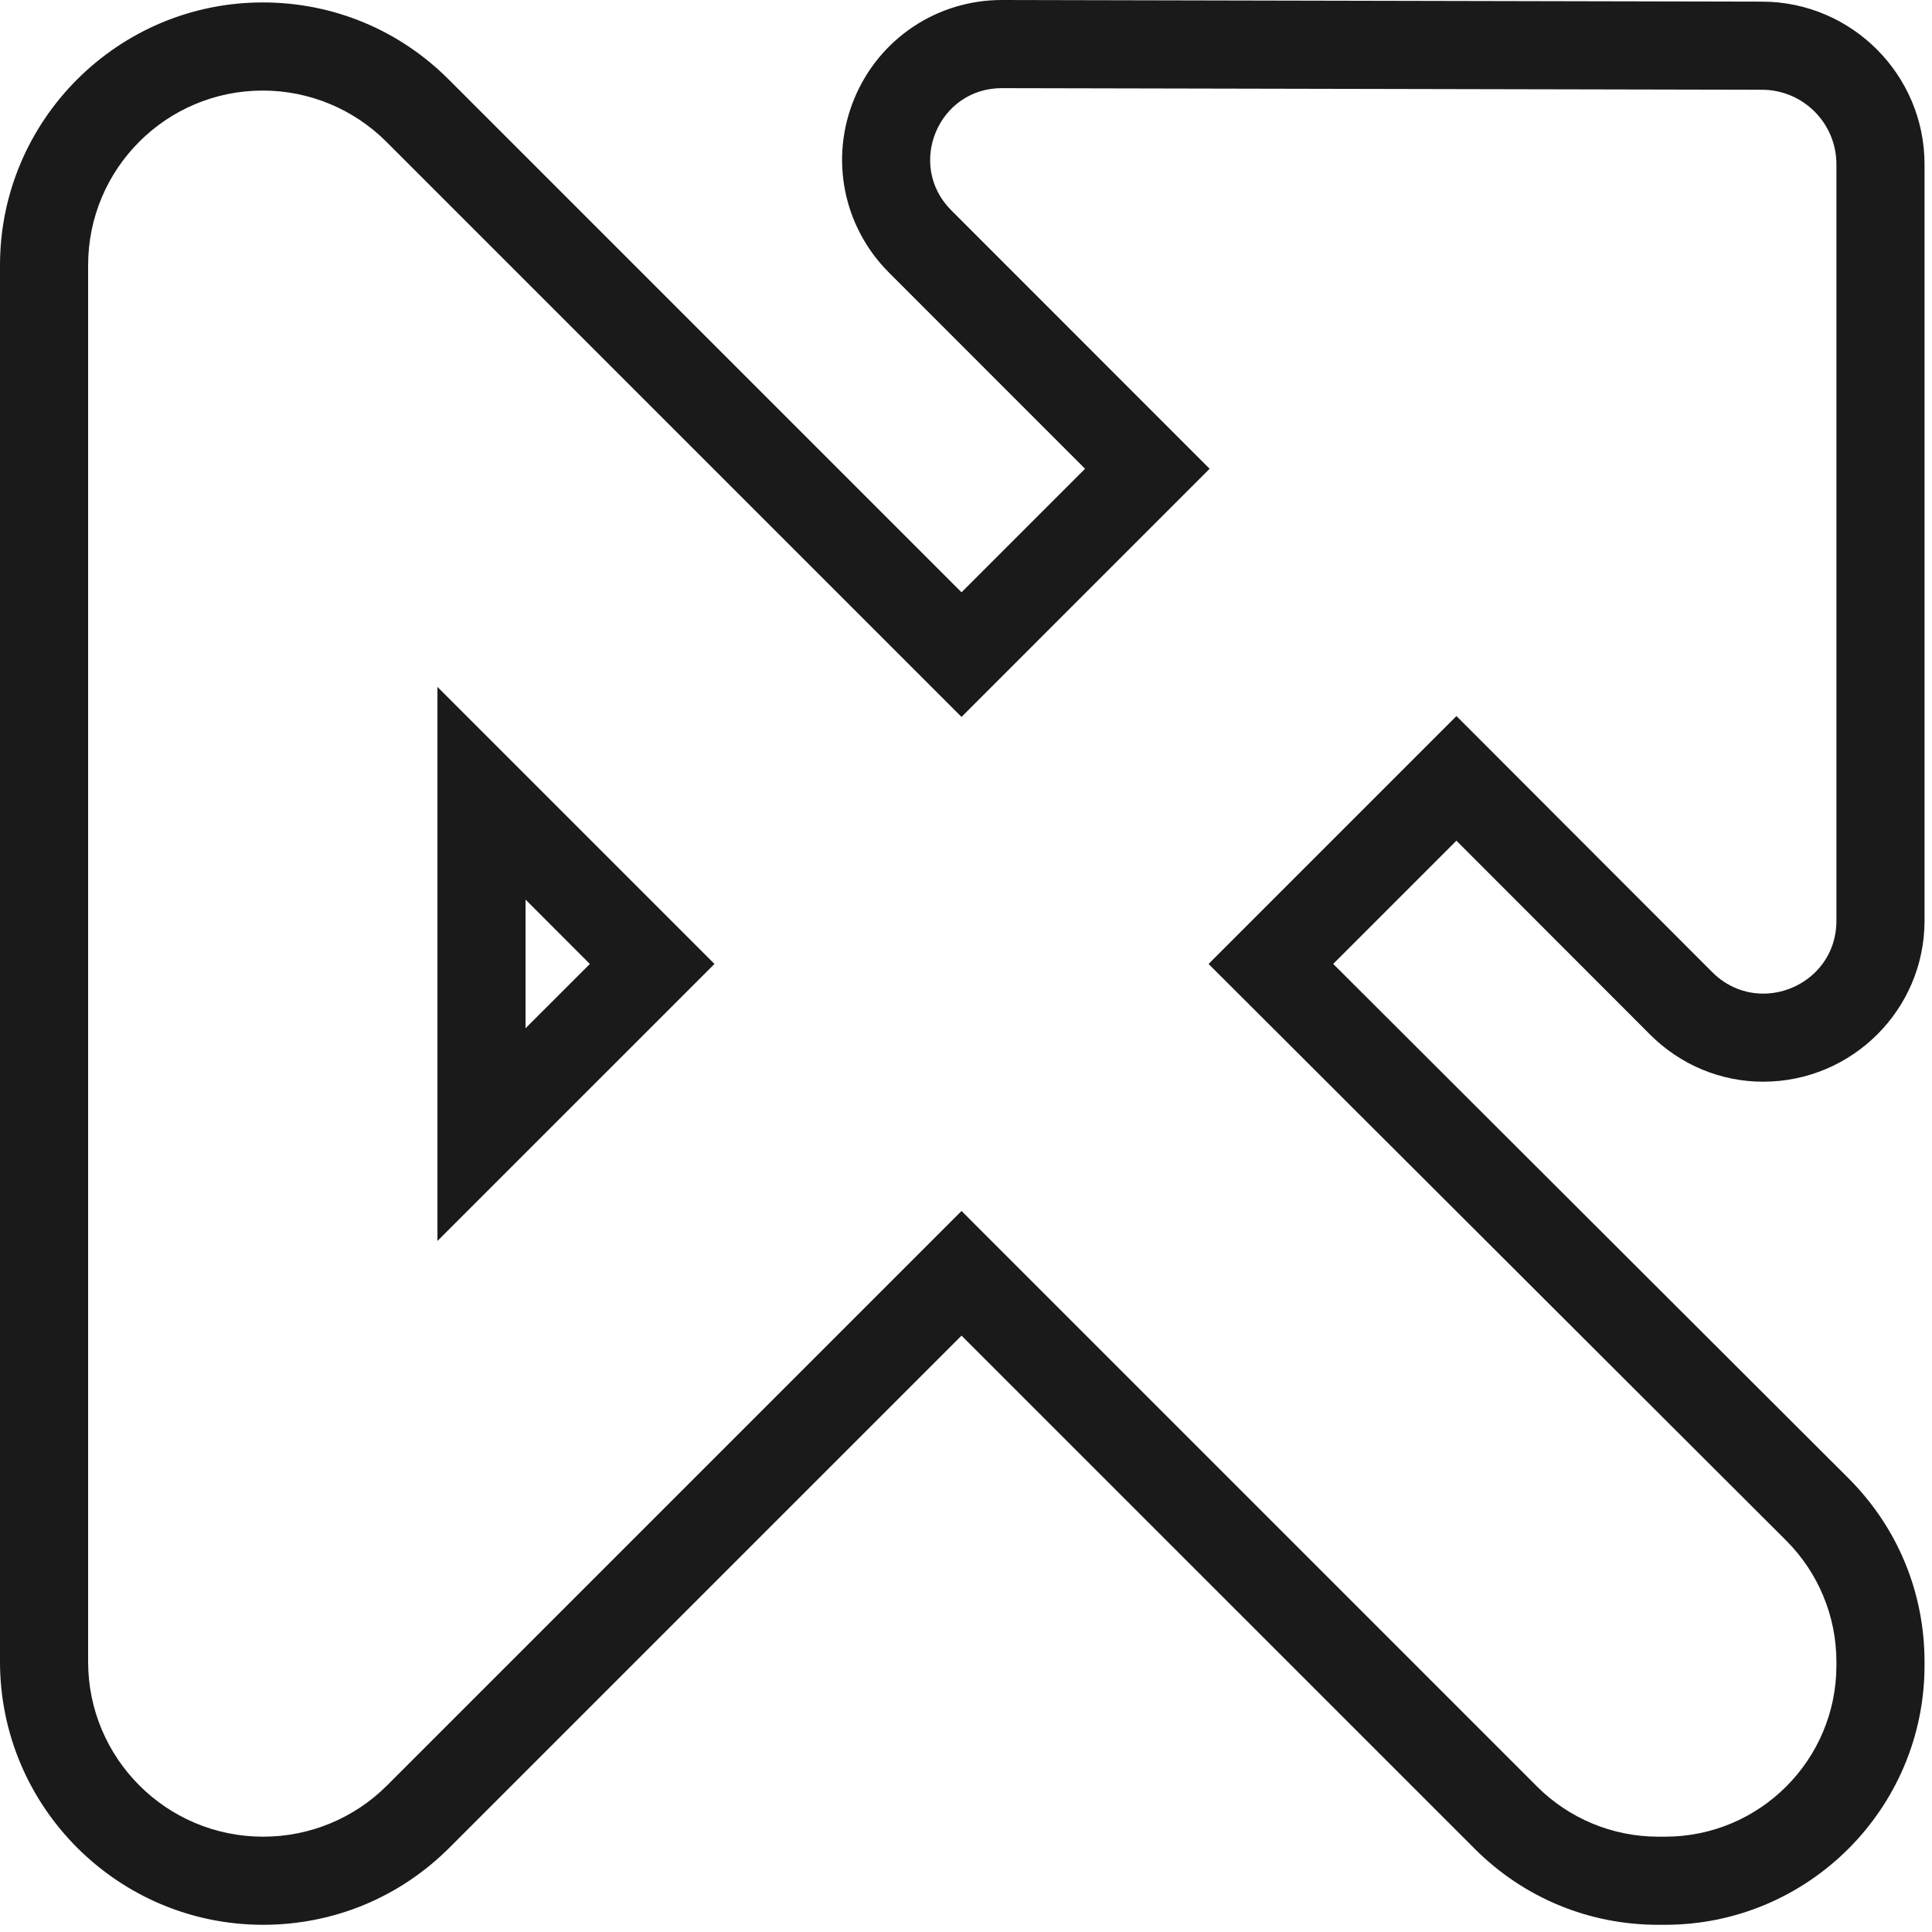
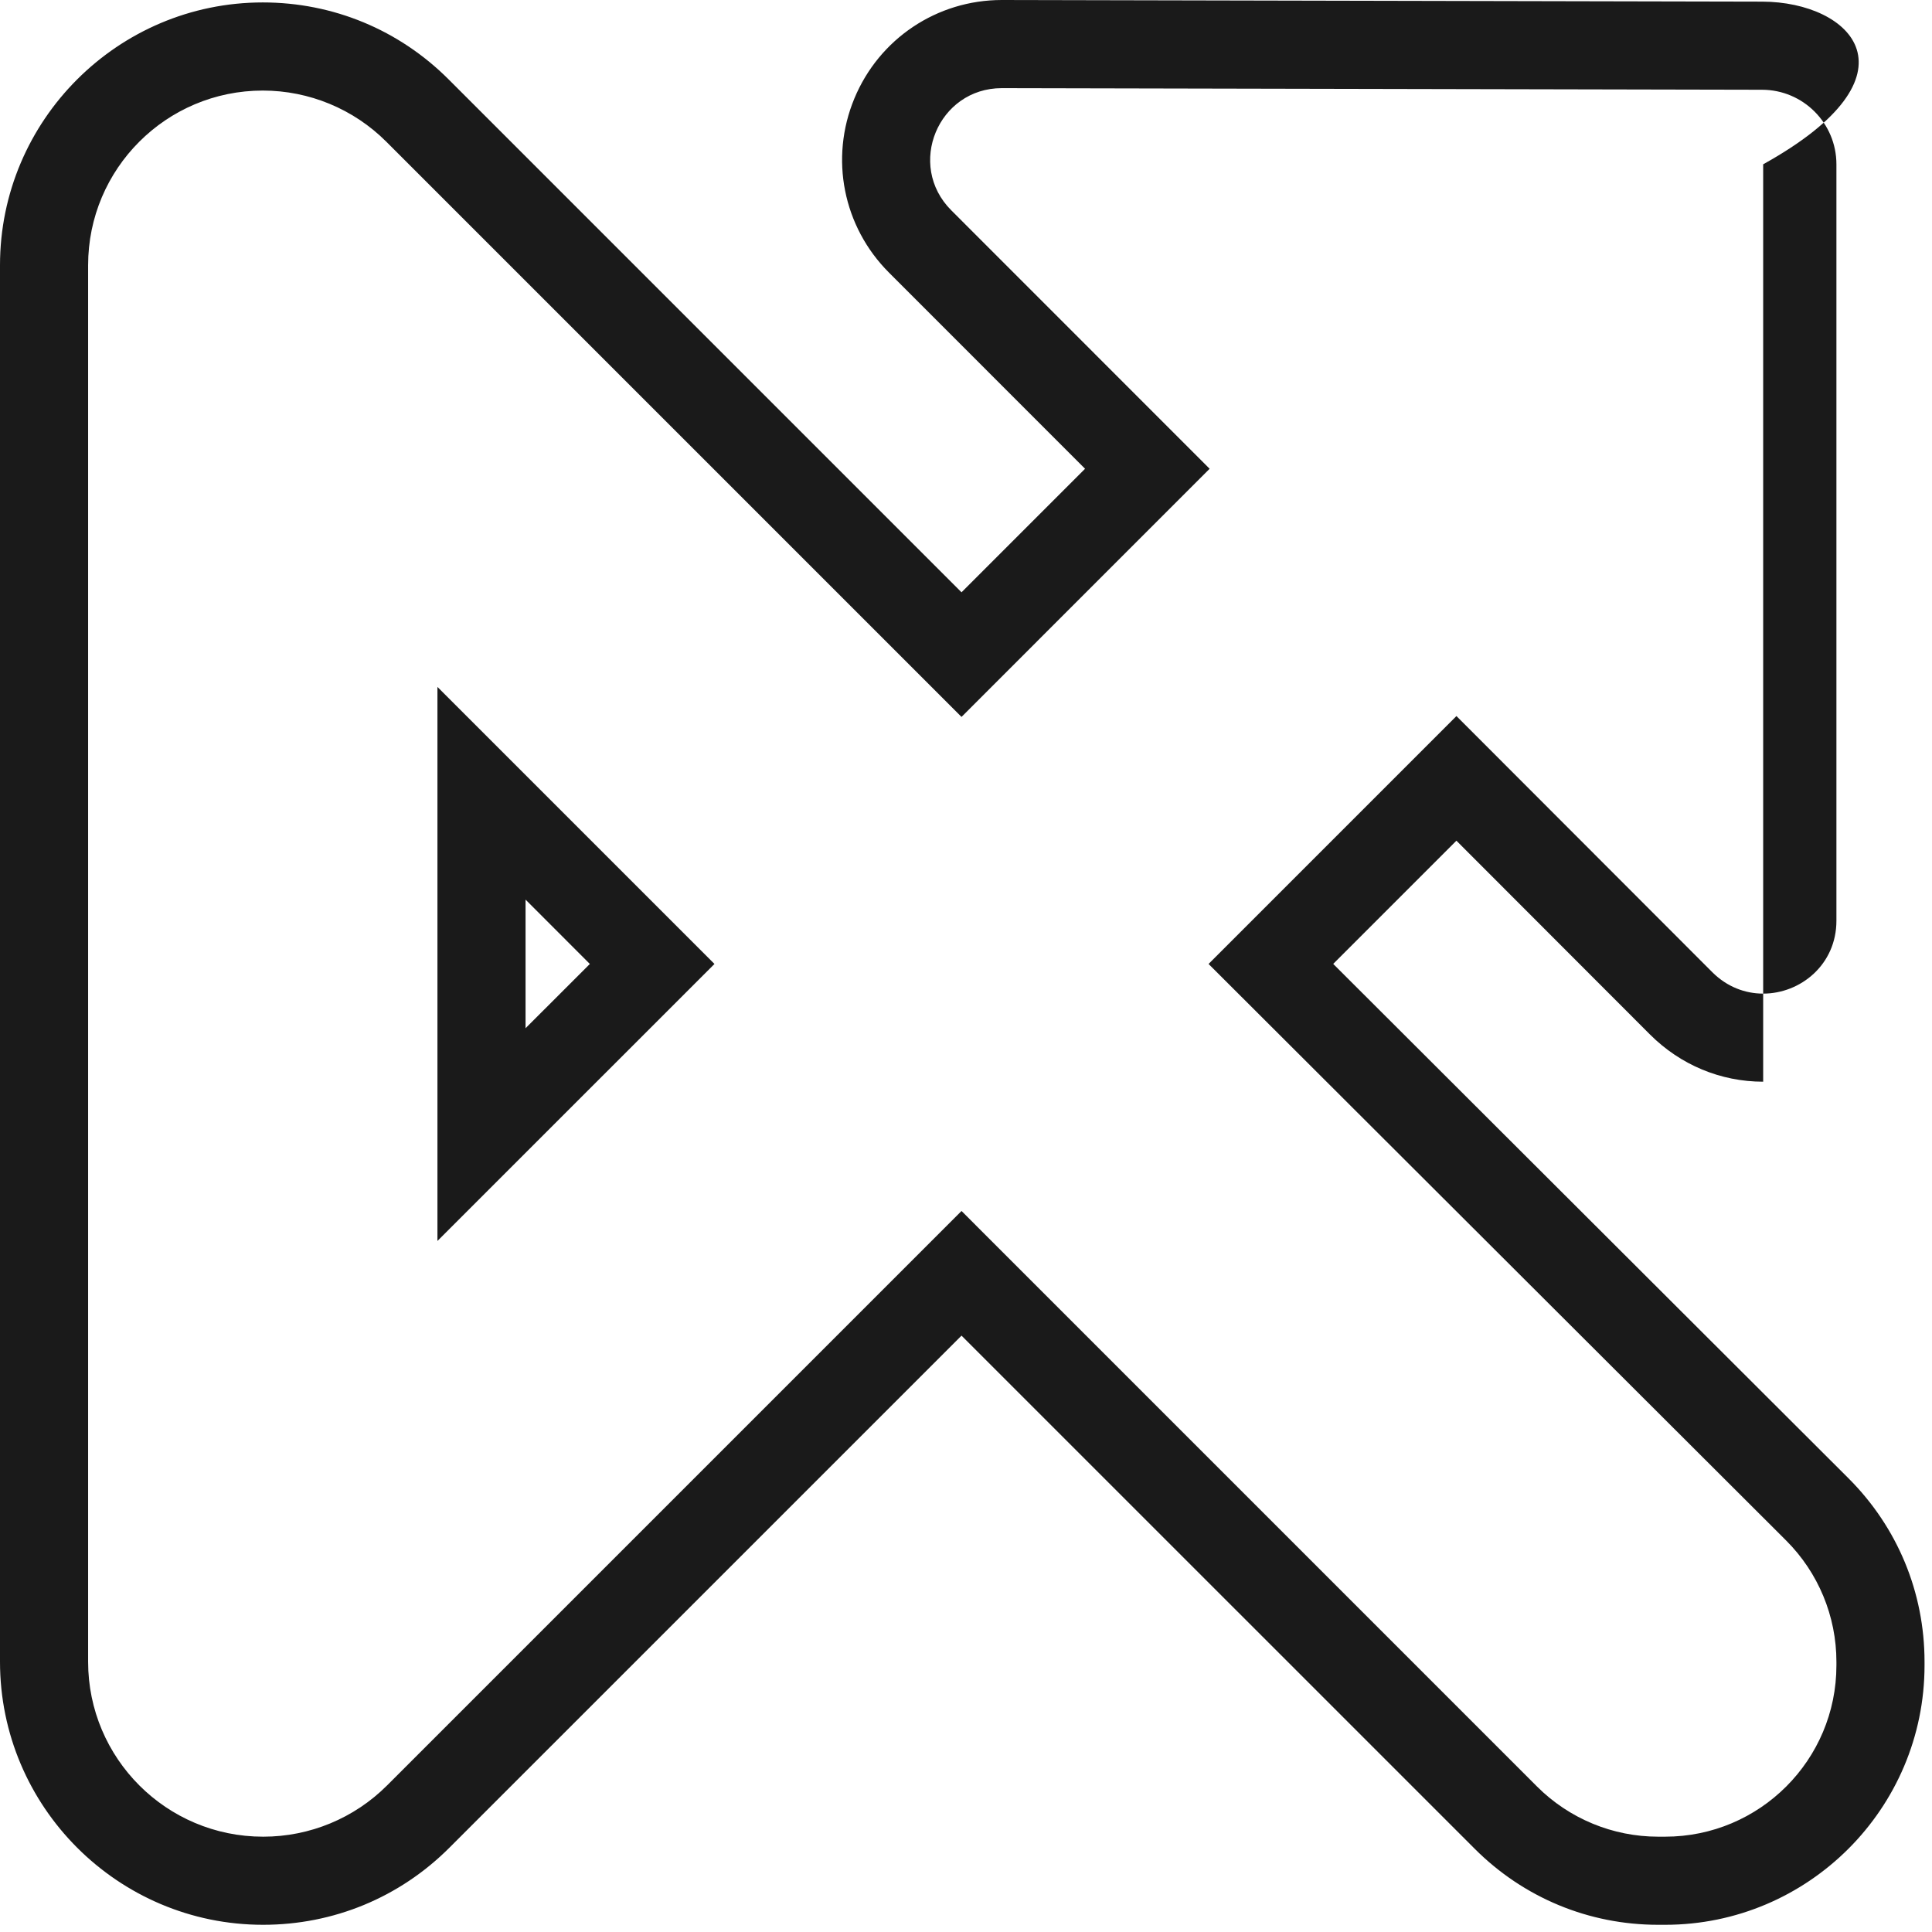
<svg xmlns="http://www.w3.org/2000/svg" width="207" height="207" viewBox="0 0 207 207" fill="none">
-   <path d="M56.309 110.168V96.388L63.199 103.281L56.309 110.168ZM107.373 -8.05291e-06H107.365H107.356H107.337C100.397 -8.05291e-06 94.192 4.143 91.536 10.559C88.876 16.972 90.331 24.289 95.24 29.199L116.255 50.225L103.02 63.46L48.069 8.509C42.751 3.188 35.679 0.261 28.157 0.261C12.633 0.261 0 12.895 0 28.419V178.043C0 193.585 12.645 206.228 28.185 206.228C35.744 206.228 42.821 203.297 48.147 197.973L103.02 143.103L158.008 198.087C163.259 203.337 170.235 206.228 177.657 206.228H178.407C193.731 206.228 206.2 193.76 206.2 178.433V178.045C206.2 170.611 203.301 163.628 198.041 158.377L142.844 103.276L156.045 90.075L176.776 110.831C180.043 114.097 184.353 115.896 188.911 115.896C198.445 115.896 206.2 108.163 206.2 98.653V17.603C206.2 8.013 198.395 0.196 188.809 0.175L107.373 -8.05291e-06ZM46.868 132.961L76.551 103.281L46.868 73.599V132.961ZM107.337 9.444H107.356L188.788 9.616C193.191 9.625 196.759 13.196 196.759 17.603V98.653C196.759 103.349 192.917 106.459 188.911 106.459C186.997 106.459 185.044 105.747 183.457 104.16L156.048 76.72L129.489 103.281L191.373 165.055C194.821 168.5 196.759 173.171 196.759 178.045V178.433C196.759 188.568 188.541 196.787 178.407 196.787H177.657C172.792 196.787 168.124 194.852 164.681 191.413L103.02 129.748L41.469 191.299C37.953 194.815 33.187 196.787 28.216 196.787H28.185C17.835 196.787 9.441 188.396 9.441 178.043V28.419C9.441 18.081 17.823 9.703 28.157 9.703C33.121 9.703 37.883 11.675 41.392 15.184L103.02 76.812L129.603 50.225L101.917 22.528C97.088 17.693 100.512 9.444 107.337 9.444Z" fill="#1A1A1A" />
+   <path d="M56.309 110.168V96.388L63.199 103.281L56.309 110.168ZM107.373 -8.05291e-06H107.365H107.356H107.337C100.397 -8.05291e-06 94.192 4.143 91.536 10.559C88.876 16.972 90.331 24.289 95.24 29.199L116.255 50.225L103.02 63.46L48.069 8.509C42.751 3.188 35.679 0.261 28.157 0.261C12.633 0.261 0 12.895 0 28.419V178.043C0 193.585 12.645 206.228 28.185 206.228C35.744 206.228 42.821 203.297 48.147 197.973L103.02 143.103L158.008 198.087C163.259 203.337 170.235 206.228 177.657 206.228H178.407C193.731 206.228 206.2 193.76 206.2 178.433V178.045C206.2 170.611 203.301 163.628 198.041 158.377L142.844 103.276L156.045 90.075L176.776 110.831C180.043 114.097 184.353 115.896 188.911 115.896V17.603C206.2 8.013 198.395 0.196 188.809 0.175L107.373 -8.05291e-06ZM46.868 132.961L76.551 103.281L46.868 73.599V132.961ZM107.337 9.444H107.356L188.788 9.616C193.191 9.625 196.759 13.196 196.759 17.603V98.653C196.759 103.349 192.917 106.459 188.911 106.459C186.997 106.459 185.044 105.747 183.457 104.16L156.048 76.72L129.489 103.281L191.373 165.055C194.821 168.5 196.759 173.171 196.759 178.045V178.433C196.759 188.568 188.541 196.787 178.407 196.787H177.657C172.792 196.787 168.124 194.852 164.681 191.413L103.02 129.748L41.469 191.299C37.953 194.815 33.187 196.787 28.216 196.787H28.185C17.835 196.787 9.441 188.396 9.441 178.043V28.419C9.441 18.081 17.823 9.703 28.157 9.703C33.121 9.703 37.883 11.675 41.392 15.184L103.02 76.812L129.603 50.225L101.917 22.528C97.088 17.693 100.512 9.444 107.337 9.444Z" fill="#1A1A1A" />
</svg>